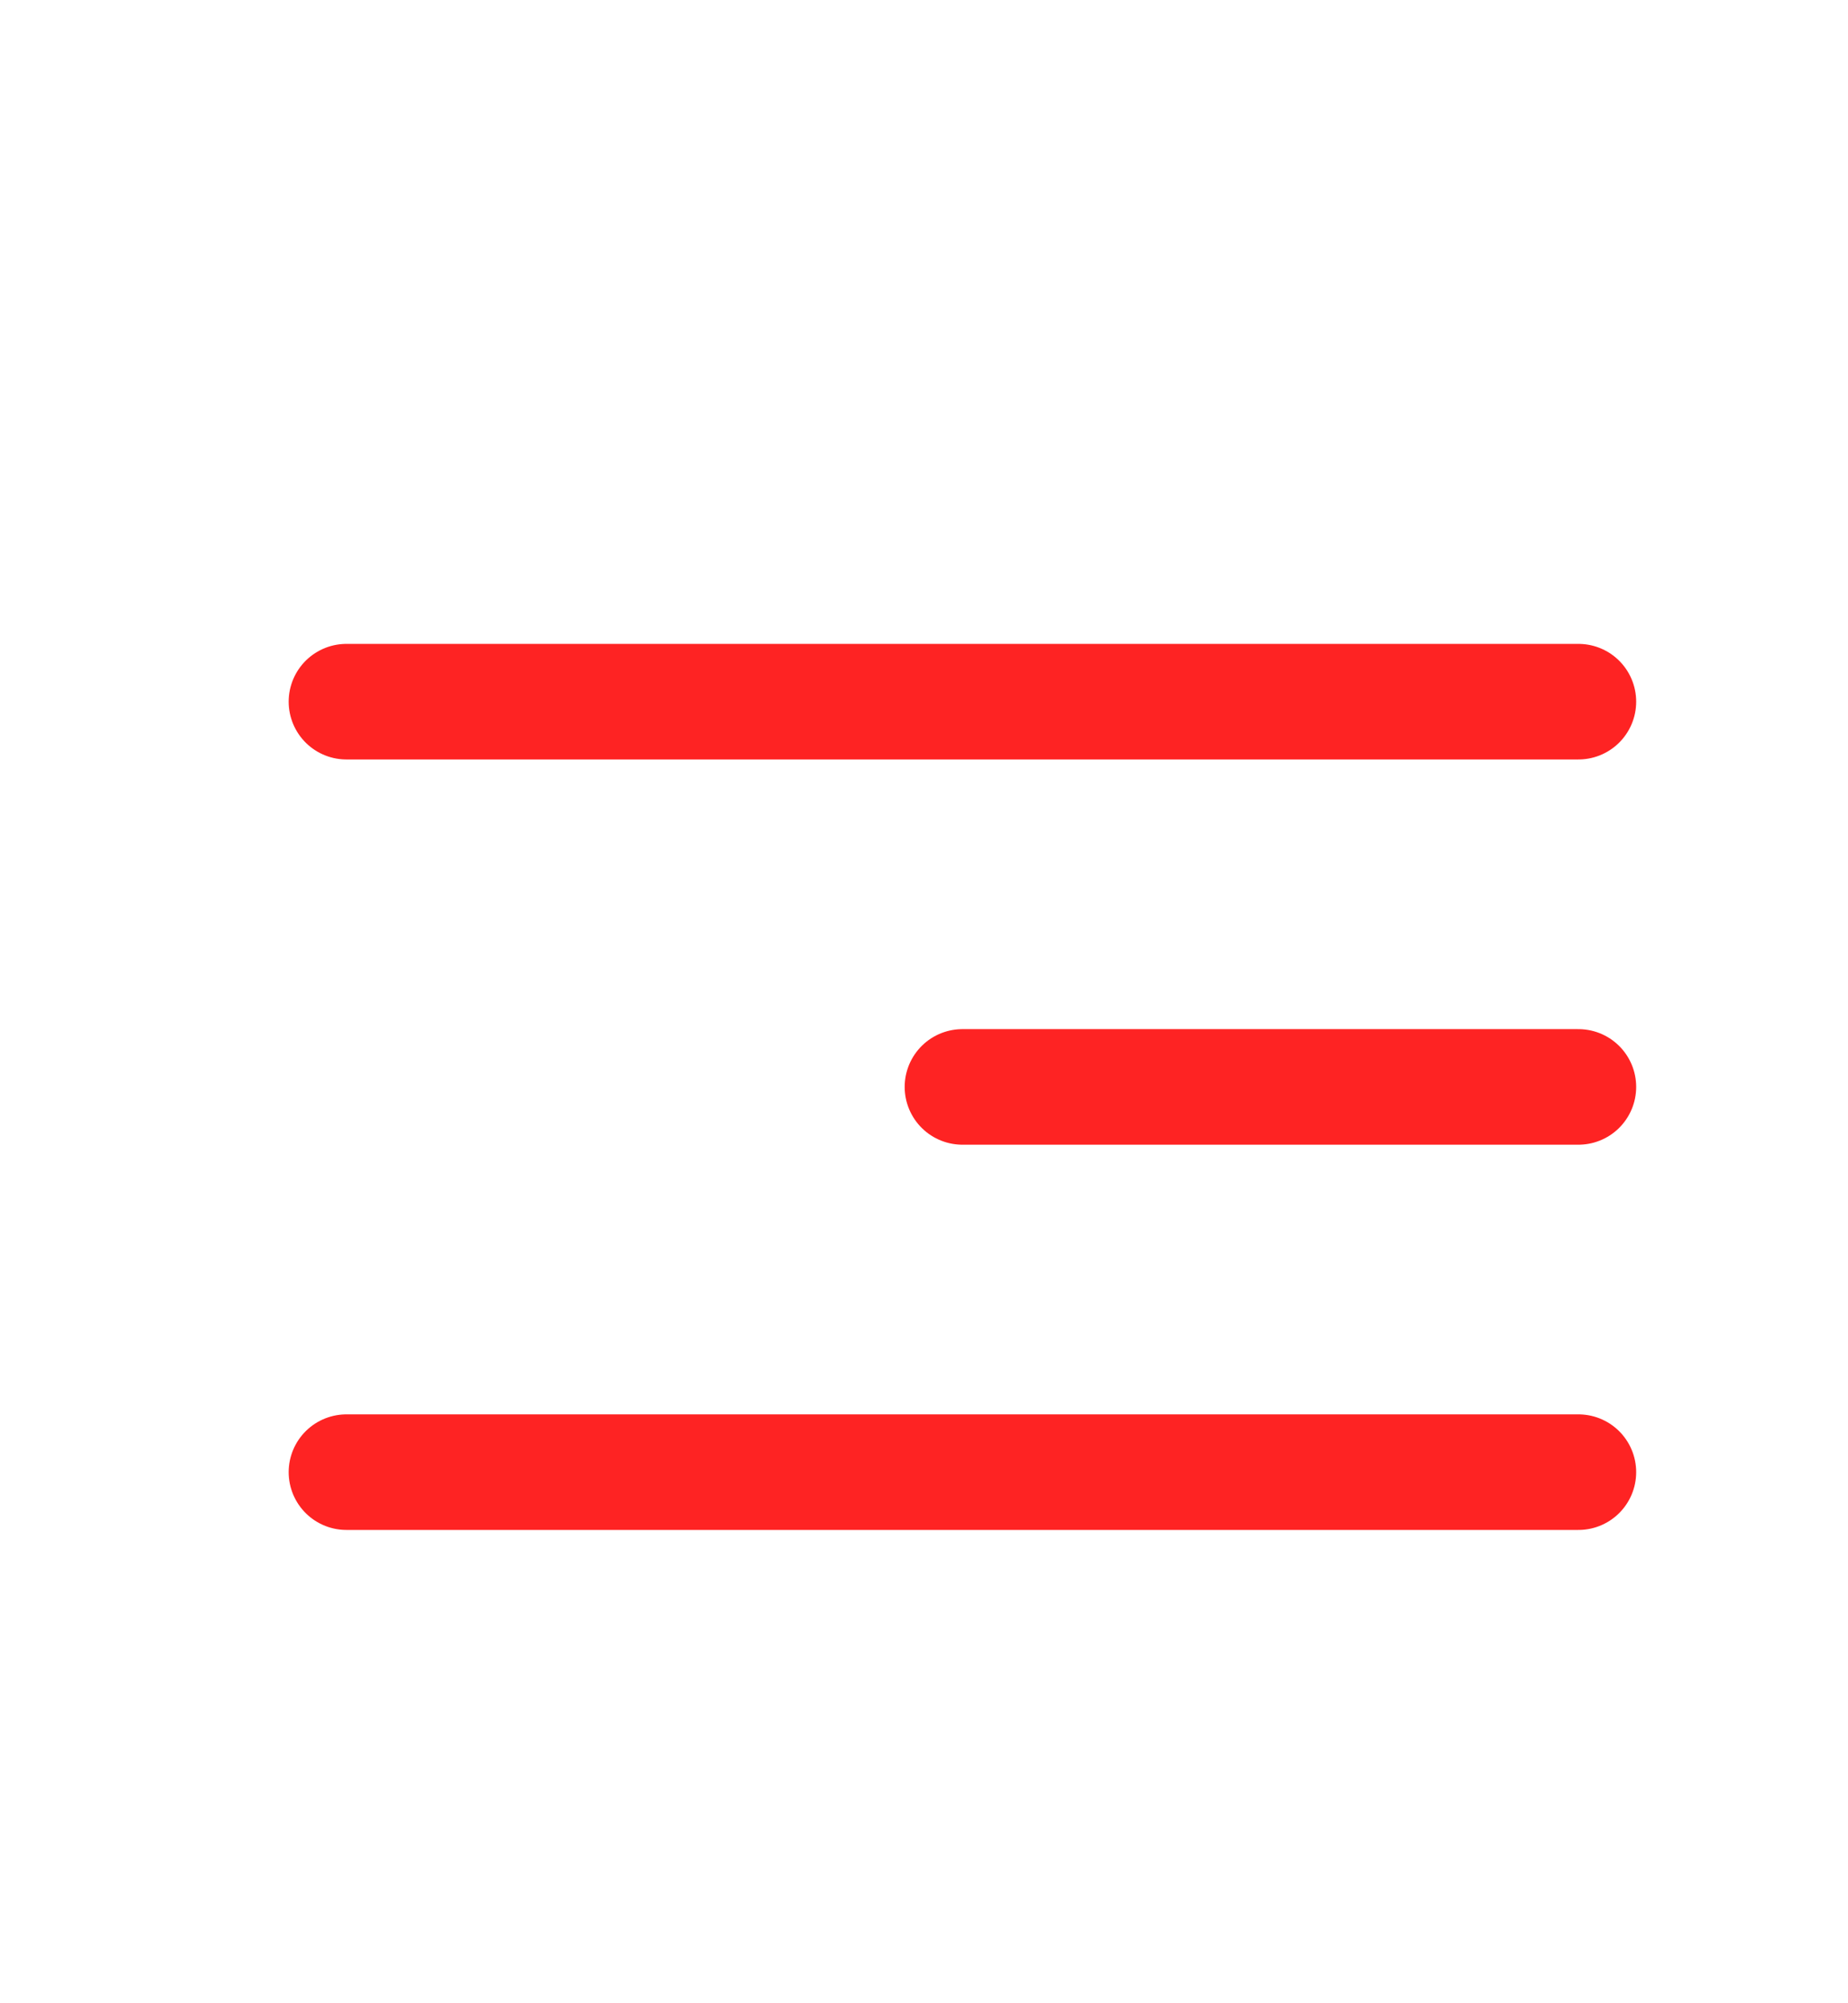
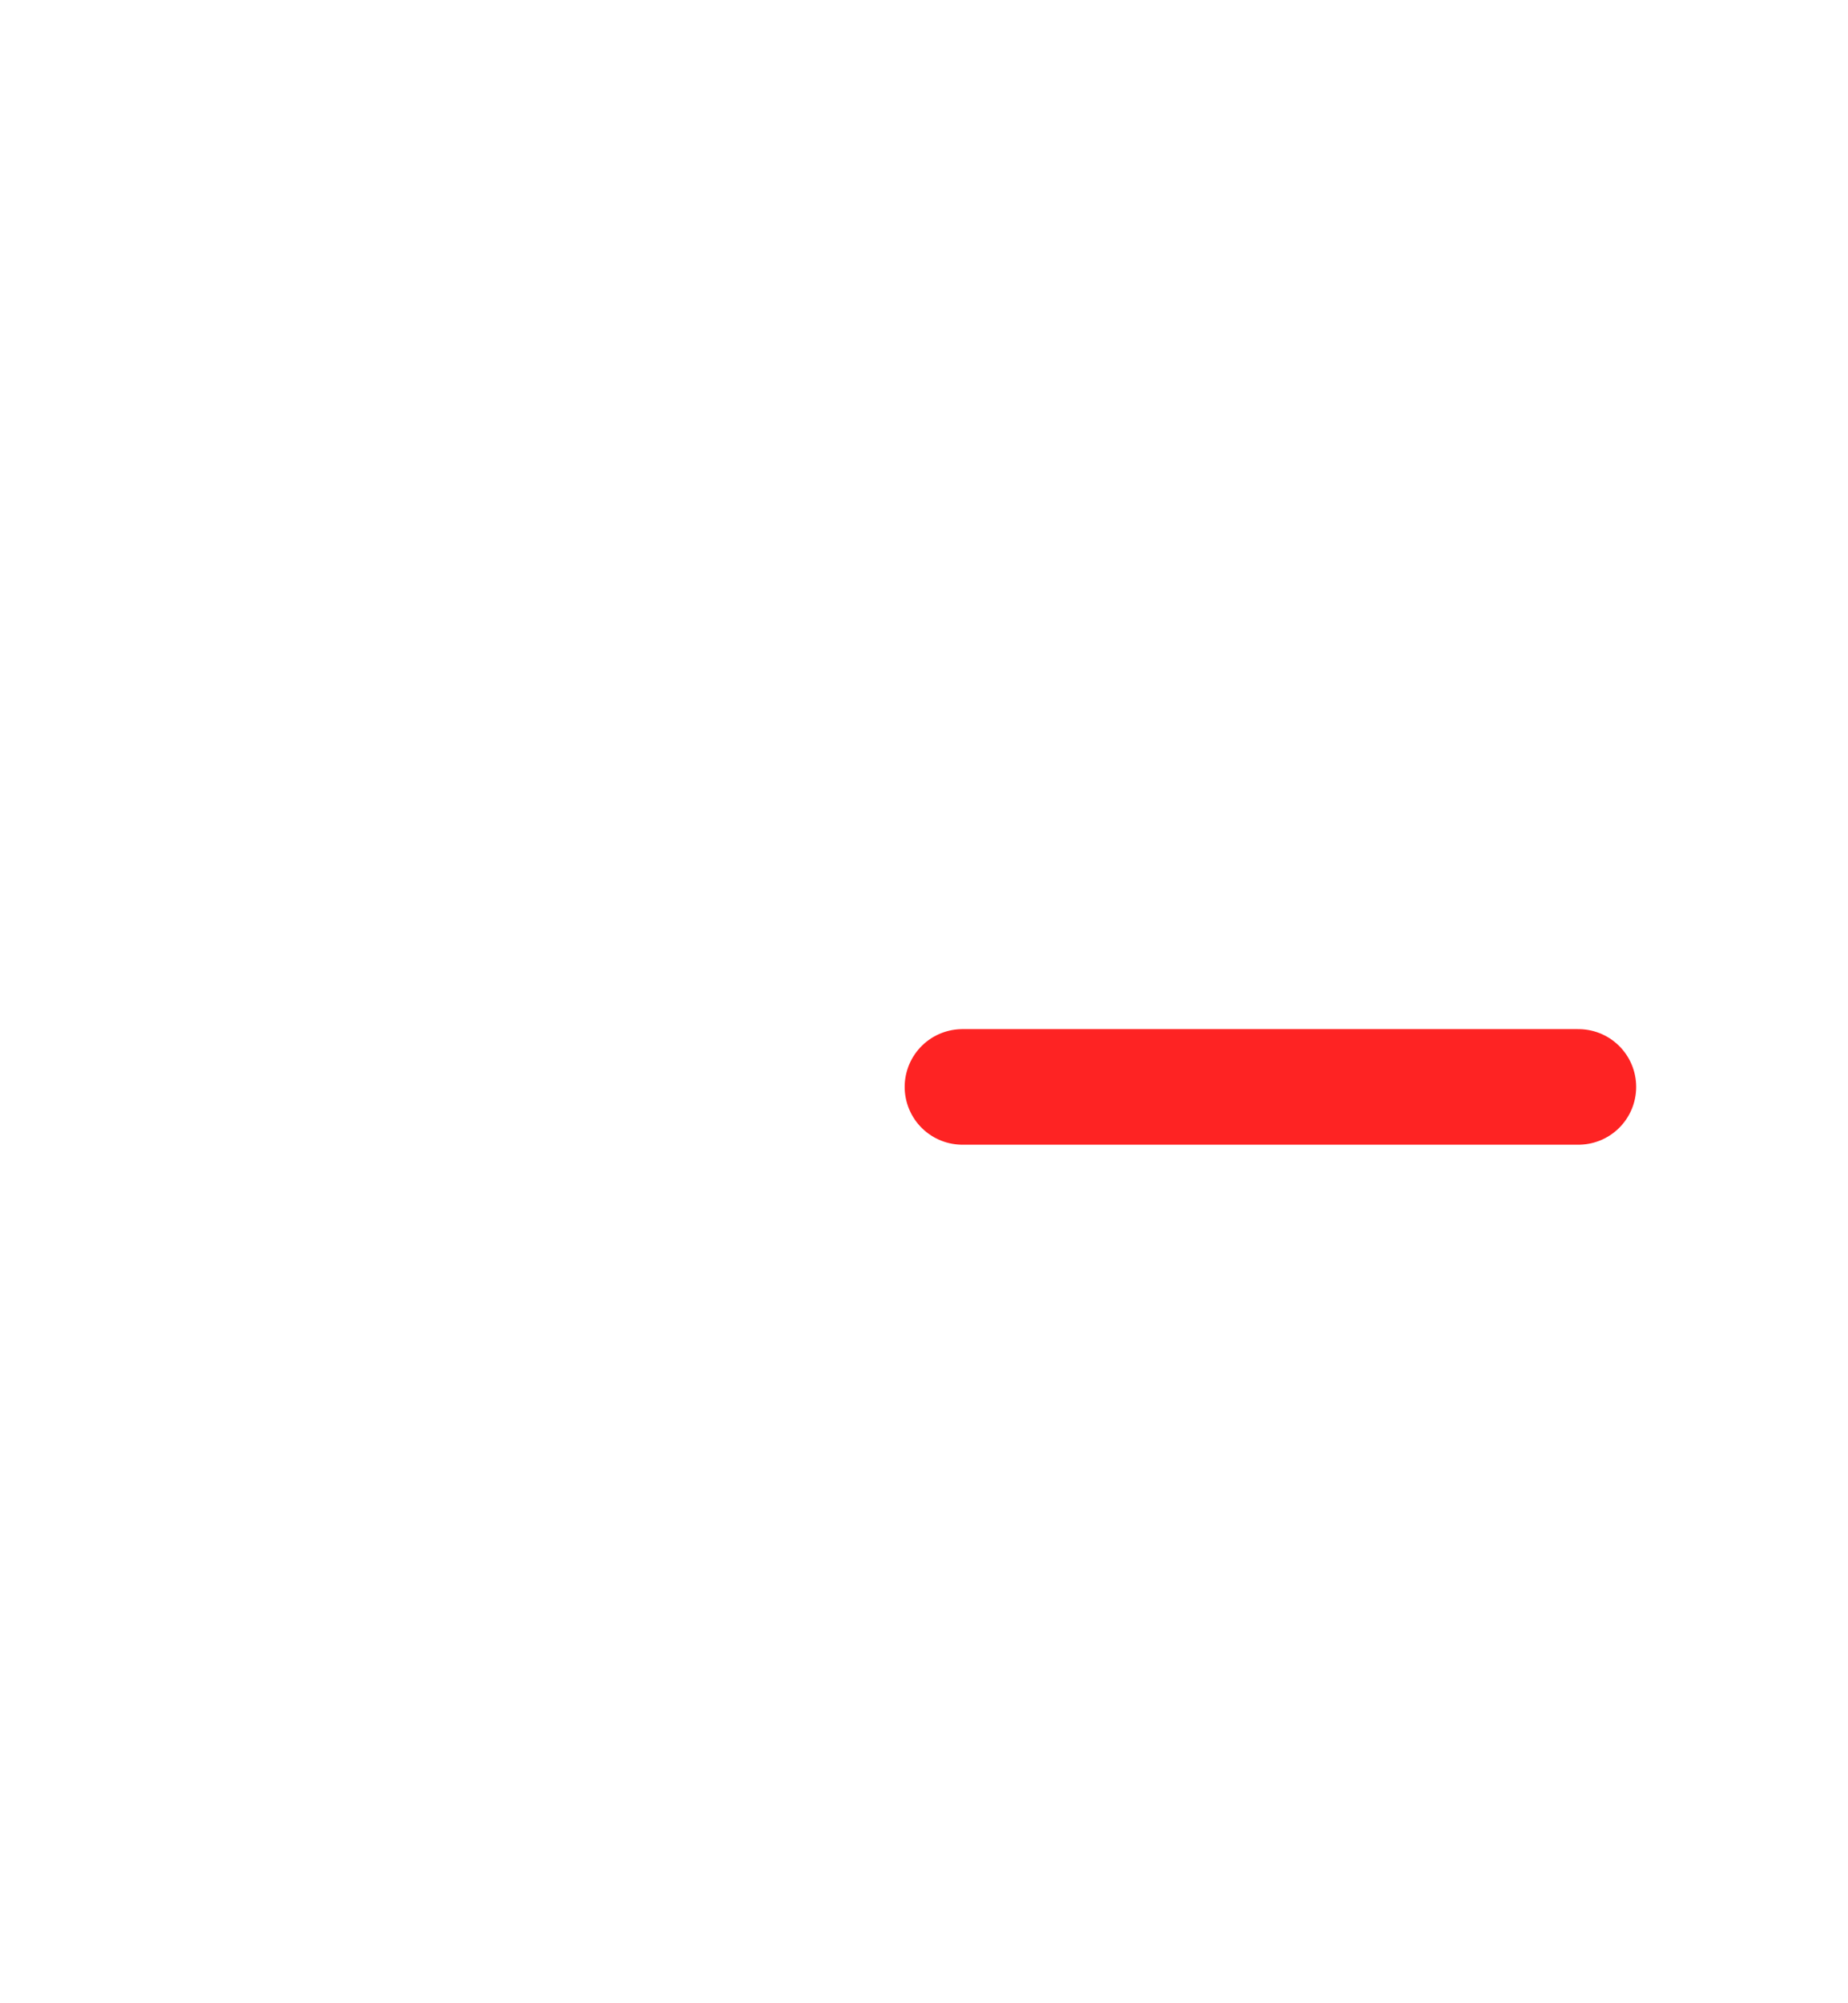
<svg xmlns="http://www.w3.org/2000/svg" width="24" height="26" viewBox="0 0 24 26" fill="none">
-   <path d="M20.499 19.107H4.499M20.499 9.107H4.499" stroke="#FE2323" stroke-width="1.5" stroke-linecap="round" stroke-linejoin="round" />
  <path d="M20.499 14.107H12.499" stroke="#FE2323" stroke-width="1.5" stroke-linecap="round" stroke-linejoin="round" />
</svg>